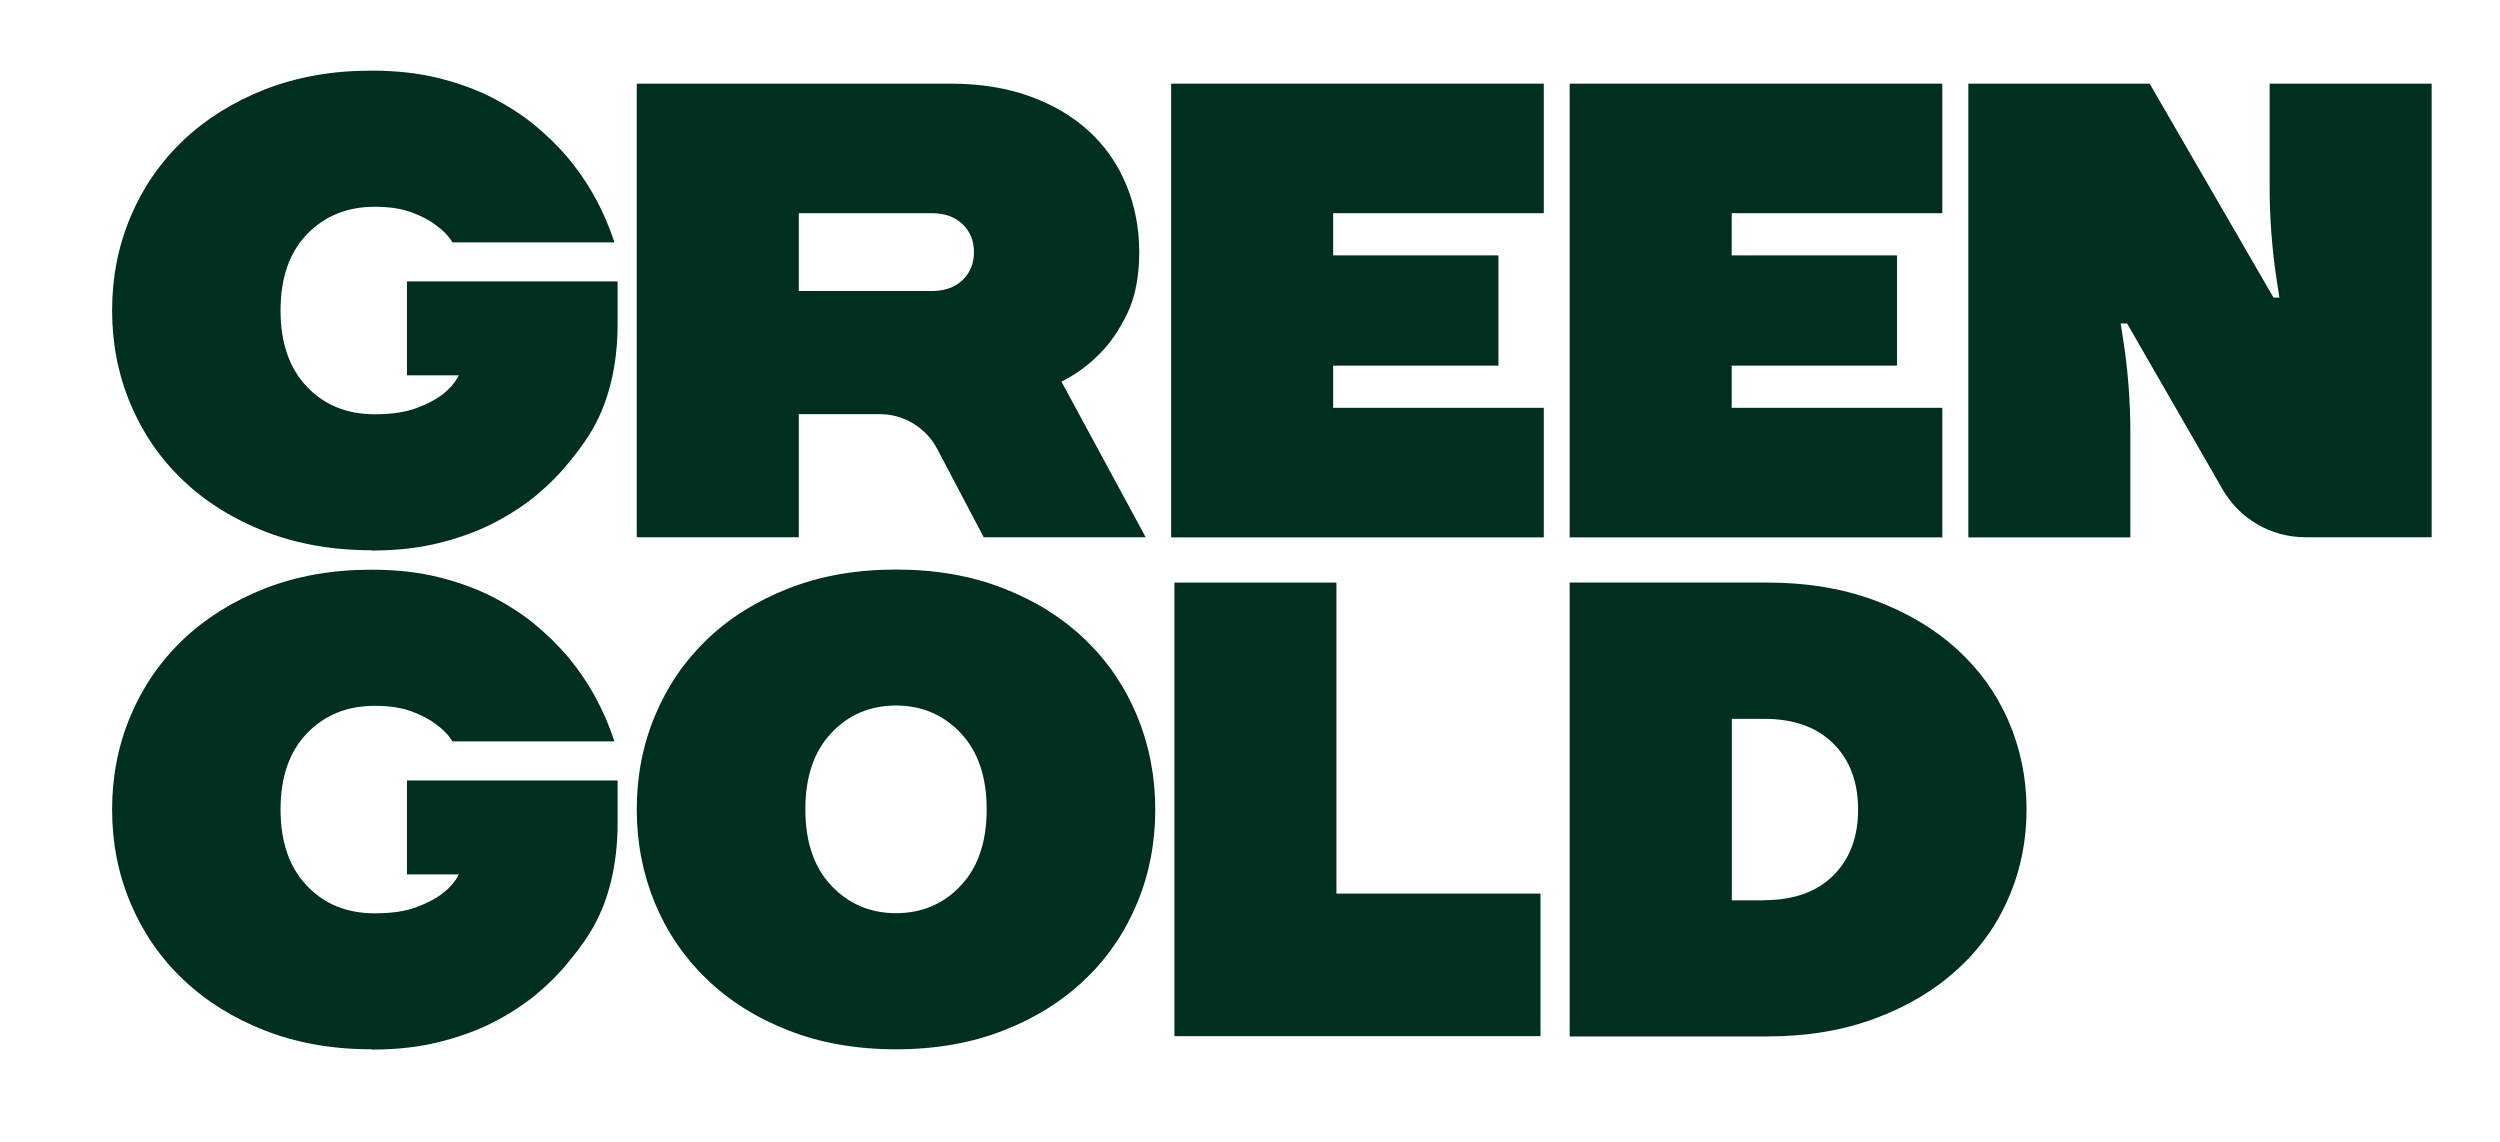
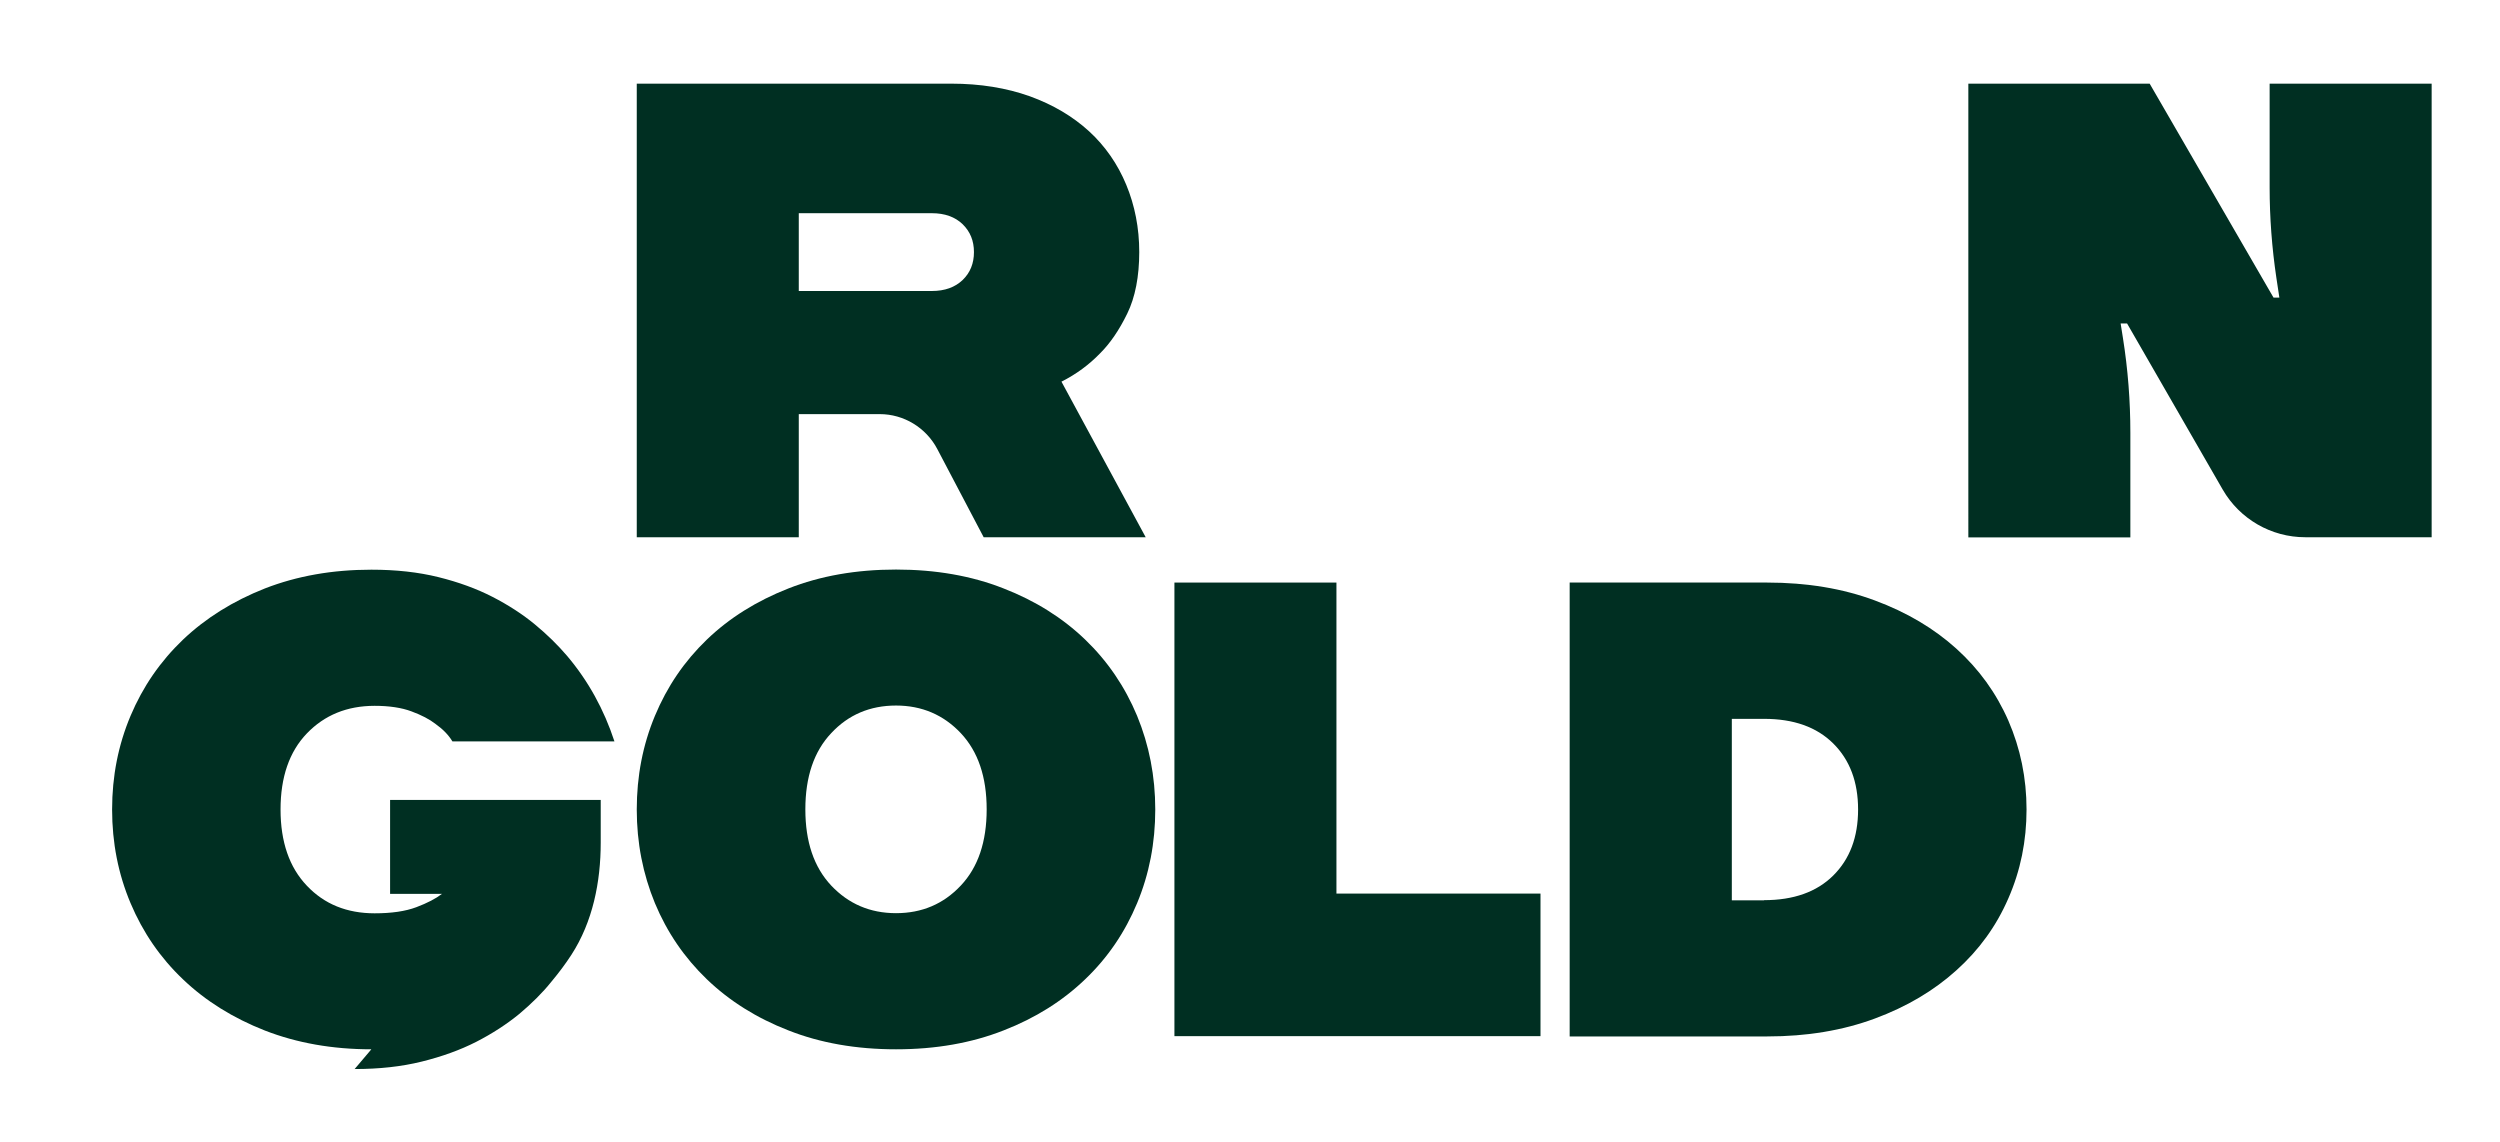
<svg xmlns="http://www.w3.org/2000/svg" id="Laag_1" data-name="Laag 1" viewBox="0 0 174.83 79.86">
  <defs>
    <style>
      .cls-1 {
        fill: #002f22;
      }
    </style>
  </defs>
-   <path class="cls-1" d="M25.97,38.48c-2.72,0-5.2-.44-7.44-1.31-2.24-.88-4.15-2.07-5.73-3.58-1.59-1.51-2.81-3.29-3.67-5.33-.86-2.04-1.29-4.22-1.29-6.55s.43-4.51,1.29-6.55c.86-2.04,2.08-3.81,3.67-5.33,1.59-1.51,3.5-2.7,5.73-3.58,2.24-.87,4.71-1.31,7.44-1.31,1.72,0,3.28.17,4.69.52s2.67.81,3.78,1.38c1.12.58,2.11,1.22,2.97,1.93.86.71,1.61,1.45,2.25,2.2,1.48,1.75,2.58,3.75,3.31,5.98h-11.33c-.27-.45-.67-.86-1.18-1.22-.42-.33-.98-.62-1.68-.88-.69-.26-1.56-.39-2.58-.39-1.93,0-3.51.65-4.74,1.93s-1.84,3.06-1.84,5.32.61,4.04,1.84,5.33c1.22,1.29,2.8,1.93,4.74,1.93,1.18,0,2.15-.14,2.92-.43s1.36-.6,1.79-.93c.51-.39.91-.84,1.18-1.36h-3.63v-6.57h14.73v2.99c0,2.75-.56,5.54-2.05,7.84-.42.65-.89,1.27-1.39,1.87-.63.79-1.39,1.54-2.26,2.27-.88.72-1.88,1.37-3.01,1.95-1.14.58-2.4,1.03-3.81,1.38-1.41.35-2.97.52-4.69.52Z" />
-   <path class="cls-1" d="M25.97,73.38c-2.72,0-5.2-.44-7.44-1.31-2.24-.88-4.15-2.07-5.73-3.58-1.59-1.51-2.81-3.29-3.67-5.33-.86-2.04-1.29-4.22-1.29-6.55s.43-4.51,1.29-6.55c.86-2.04,2.08-3.81,3.67-5.33,1.59-1.51,3.5-2.7,5.73-3.58,2.24-.87,4.71-1.31,7.44-1.31,1.72,0,3.28.17,4.69.52s2.67.81,3.78,1.38,2.11,1.22,2.97,1.93c.86.71,1.61,1.45,2.25,2.2,1.48,1.75,2.58,3.75,3.31,5.98h-11.33c-.27-.45-.67-.86-1.18-1.22-.42-.33-.98-.62-1.68-.88-.69-.26-1.56-.39-2.58-.39-1.93,0-3.51.65-4.74,1.93s-1.84,3.06-1.84,5.32.61,4.04,1.84,5.33c1.22,1.29,2.8,1.93,4.74,1.93,1.18,0,2.15-.14,2.92-.43s1.36-.6,1.79-.93c.51-.39.91-.84,1.18-1.36h-3.63v-6.57h14.73v2.99c0,2.75-.56,5.54-2.05,7.84-.42.65-.89,1.27-1.39,1.87-.63.79-1.39,1.54-2.26,2.27-.88.72-1.88,1.37-3.01,1.95-1.14.58-2.4,1.03-3.81,1.38-1.41.35-2.97.52-4.69.52Z" />
+   <path class="cls-1" d="M25.97,73.38c-2.72,0-5.2-.44-7.44-1.31-2.24-.88-4.15-2.07-5.73-3.58-1.59-1.51-2.81-3.29-3.67-5.33-.86-2.04-1.29-4.22-1.29-6.55s.43-4.51,1.29-6.55c.86-2.04,2.08-3.81,3.67-5.33,1.59-1.51,3.5-2.7,5.73-3.58,2.24-.87,4.71-1.31,7.44-1.31,1.72,0,3.28.17,4.69.52s2.67.81,3.78,1.38,2.11,1.22,2.97,1.93c.86.71,1.61,1.45,2.25,2.2,1.48,1.75,2.58,3.75,3.31,5.98h-11.33c-.27-.45-.67-.86-1.18-1.22-.42-.33-.98-.62-1.68-.88-.69-.26-1.56-.39-2.58-.39-1.93,0-3.51.65-4.74,1.93s-1.84,3.06-1.84,5.32.61,4.04,1.84,5.33c1.22,1.29,2.8,1.93,4.74,1.93,1.18,0,2.15-.14,2.92-.43s1.36-.6,1.79-.93h-3.63v-6.57h14.73v2.99c0,2.75-.56,5.54-2.05,7.84-.42.65-.89,1.27-1.39,1.87-.63.79-1.39,1.54-2.26,2.27-.88.72-1.88,1.37-3.01,1.95-1.14.58-2.4,1.03-3.81,1.38-1.41.35-2.97.52-4.69.52Z" />
  <path class="cls-1" d="M44.53,5.85h22c2.02,0,3.85.3,5.48.88,1.63.59,3.01,1.41,4.15,2.45,1.13,1.04,2,2.29,2.6,3.74.6,1.45.91,3.02.91,4.71s-.28,3.16-.84,4.3c-.56,1.15-1.19,2.07-1.88,2.76-.79.82-1.69,1.48-2.72,2l5.89,10.88h-11.33l-3.25-6.18c-.79-1.49-2.34-2.43-4.02-2.43h-5.66v8.61h-11.33V5.85ZM65.17,20.35c.9,0,1.62-.26,2.15-.77.53-.51.79-1.16.79-1.95s-.26-1.43-.79-1.95c-.53-.51-1.25-.77-2.15-.77h-9.31v5.44h9.31Z" />
-   <path class="cls-1" d="M81.9,5.85h26.06v9.06h-14.73v2.95h11.56v7.71h-11.56v2.95h14.73v9.06h-26.06V5.85Z" />
-   <path class="cls-1" d="M109.77,5.85h26.06v9.06h-14.73v2.95h11.56v7.71h-11.56v2.95h14.73v9.06h-26.06V5.85Z" />
  <path class="cls-1" d="M137.64,5.85h12.69l8.66,14.96h.41l-.21-1.39c-.31-2.09-.47-4.2-.47-6.32v-7.25h11.33v31.72h-8.84c-2.38,0-4.58-1.27-5.77-3.33l-6.69-11.62h-.45l.16,1.01c.35,2.2.52,4.42.52,6.64v7.31h-11.33V5.85Z" />
  <path class="cls-1" d="M62.66,73.38c-2.78,0-5.29-.44-7.52-1.32-2.24-.87-4.14-2.07-5.71-3.58-1.57-1.51-2.78-3.28-3.63-5.32-.84-2.04-1.27-4.22-1.27-6.55s.42-4.51,1.27-6.55c.85-2.04,2.05-3.81,3.63-5.33,1.57-1.51,3.47-2.7,5.71-3.58,2.24-.88,4.74-1.32,7.52-1.32s5.29.44,7.52,1.32c2.24.87,4.14,2.07,5.71,3.58,1.57,1.51,2.78,3.29,3.63,5.33.84,2.04,1.27,4.22,1.27,6.55s-.42,4.51-1.27,6.55c-.85,2.04-2.05,3.81-3.63,5.32-1.57,1.51-3.47,2.71-5.71,3.58-2.24.88-4.74,1.32-7.52,1.32ZM62.66,63.86c1.81,0,3.32-.64,4.53-1.93,1.21-1.28,1.81-3.06,1.81-5.33s-.6-4.04-1.81-5.33c-1.21-1.28-2.72-1.93-4.53-1.93s-3.33.64-4.53,1.93c-1.21,1.28-1.81,3.06-1.81,5.33s.6,4.04,1.81,5.33c1.21,1.28,2.72,1.93,4.53,1.93Z" />
  <path class="cls-1" d="M82.13,40.74h11.33v21.75h14.27v9.97h-25.6v-31.73Z" />
  <path class="cls-1" d="M109.77,40.74h13.82c2.78,0,5.29.42,7.52,1.25,2.24.83,4.14,1.96,5.71,3.38,1.57,1.42,2.78,3.09,3.63,5.03.84,1.94,1.27,4.01,1.27,6.21s-.42,4.27-1.27,6.21c-.84,1.94-2.05,3.61-3.63,5.03-1.57,1.42-3.47,2.55-5.71,3.38-2.24.83-4.75,1.25-7.52,1.25h-13.82v-31.73ZM123.37,62.95c2.05,0,3.67-.57,4.83-1.72,1.16-1.15,1.74-2.69,1.74-4.62s-.58-3.47-1.74-4.62c-1.16-1.15-2.77-1.72-4.83-1.72h-2.26v12.69h2.26Z" />
</svg>